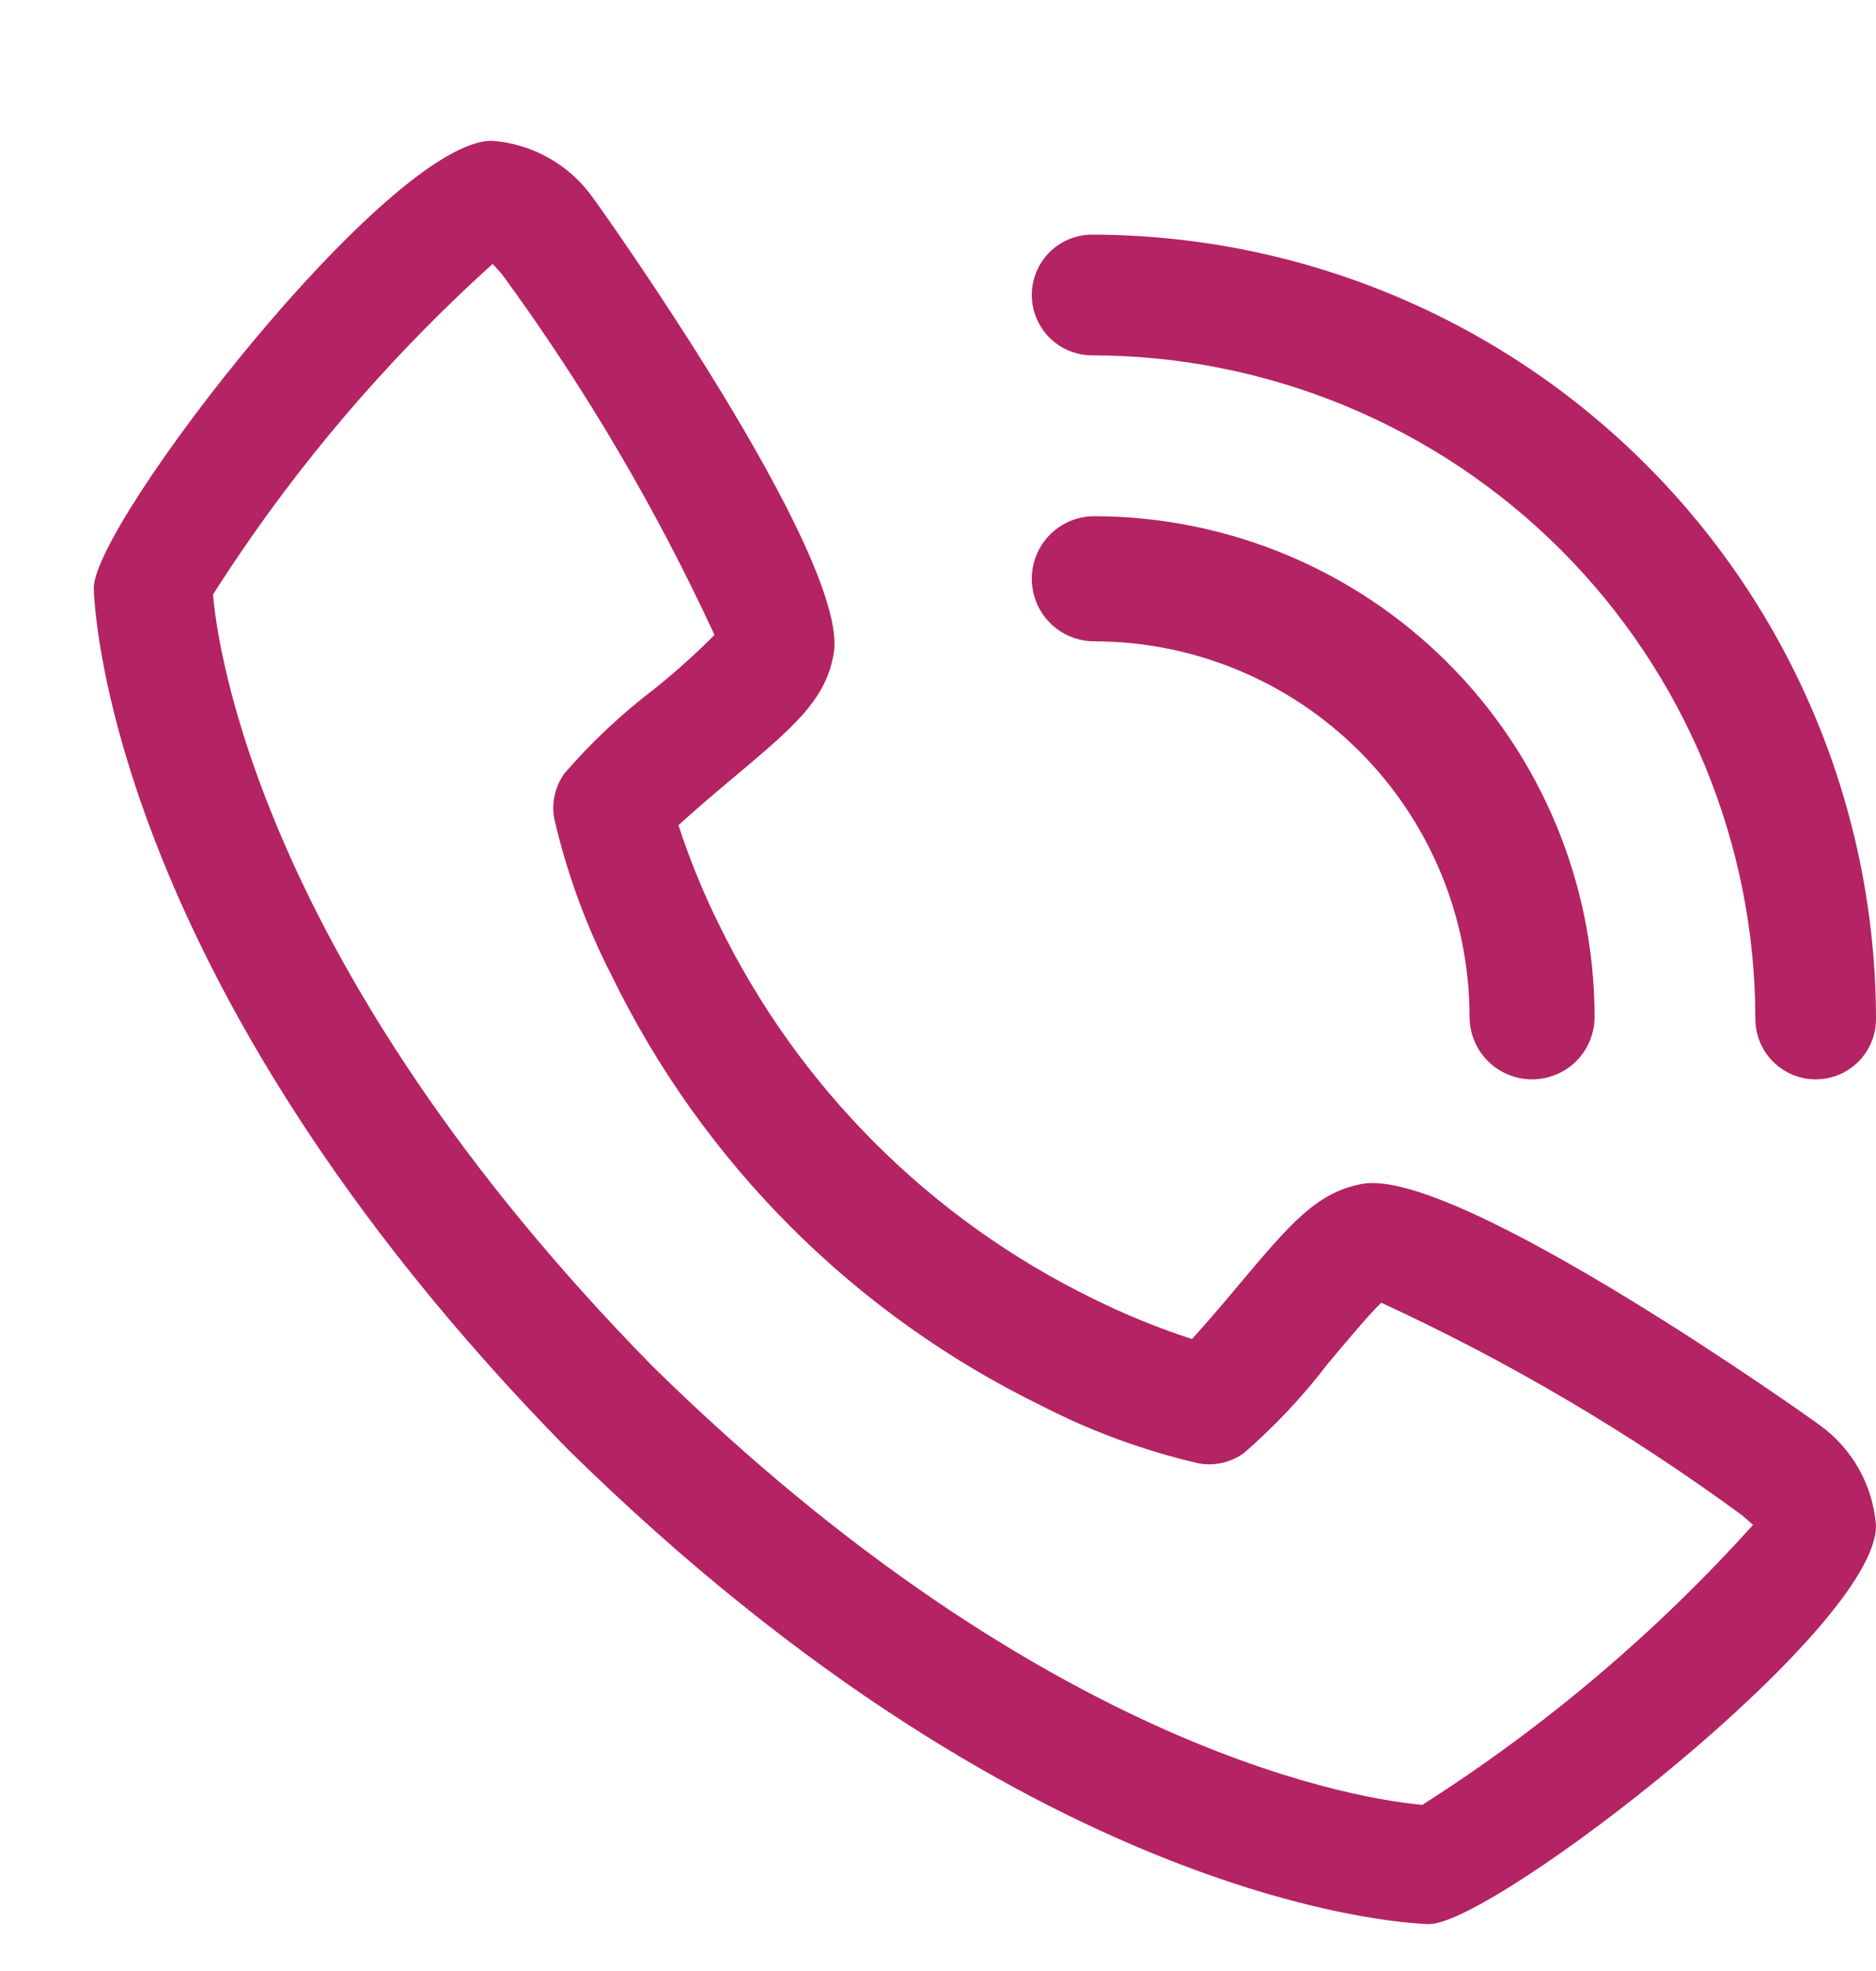
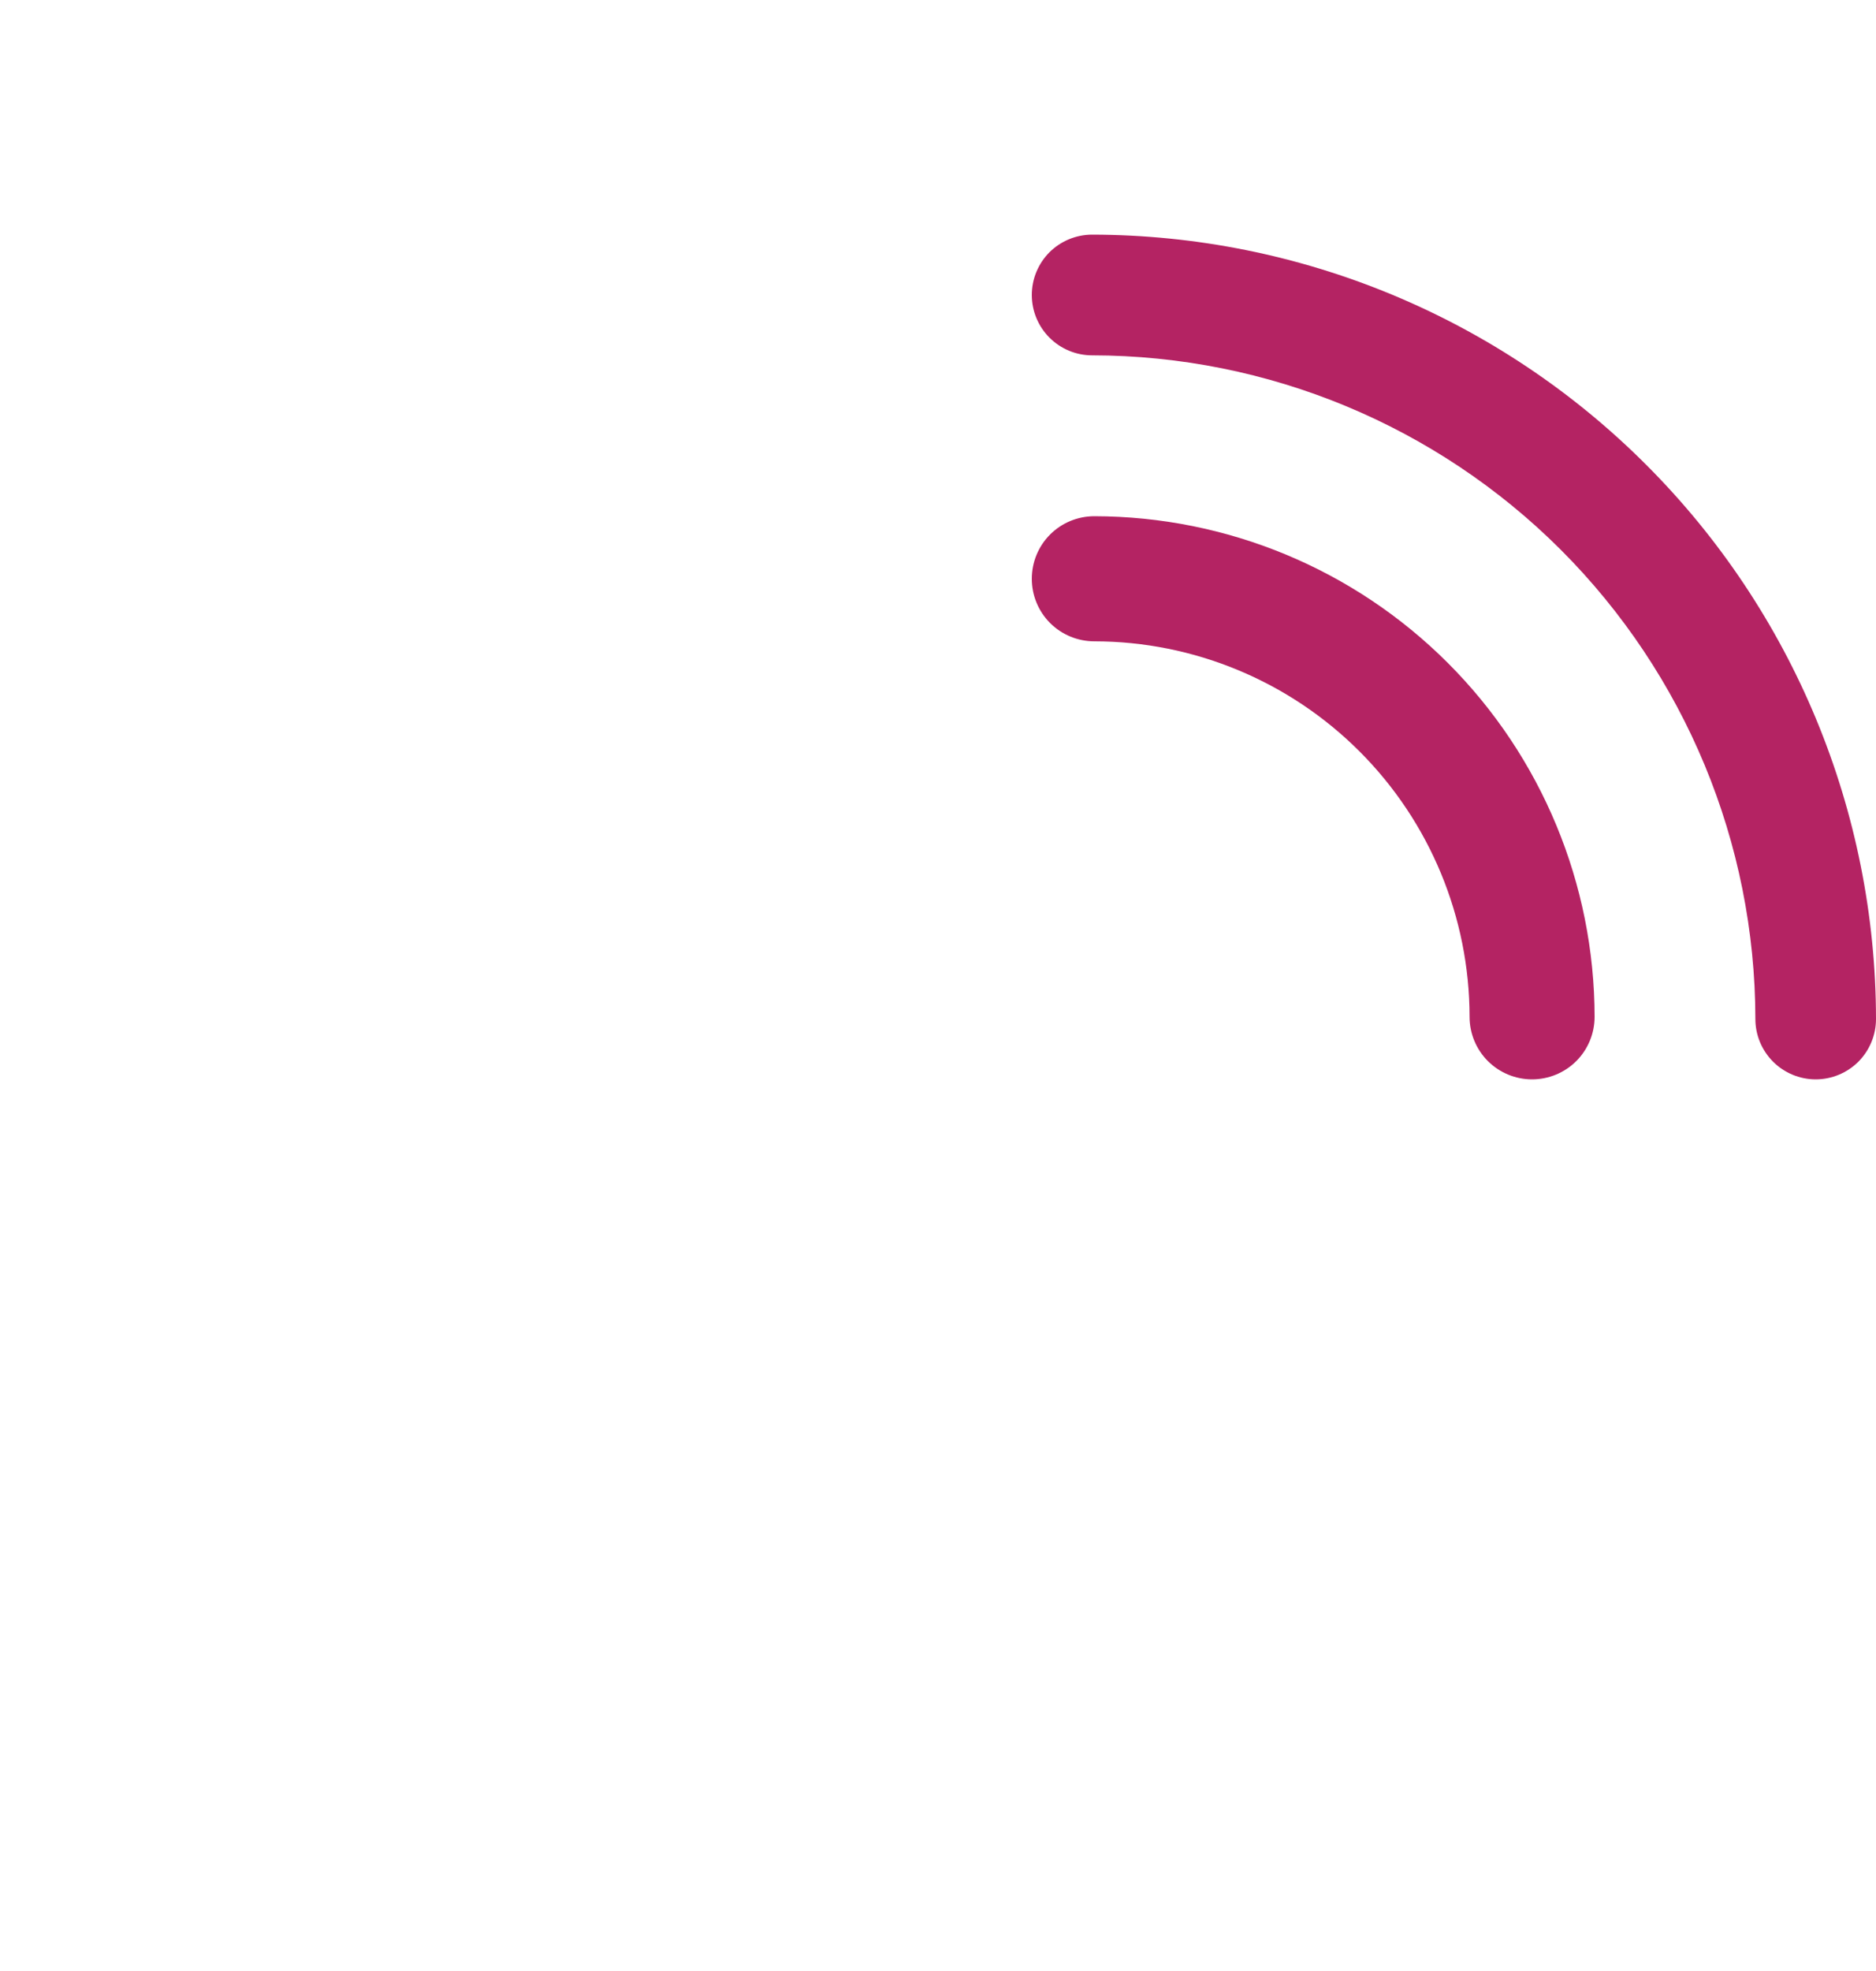
<svg xmlns="http://www.w3.org/2000/svg" width="20" height="21" viewBox="0 0 20 21" fill="none">
  <g id="Frame" clip-path="url(#clip0_1_15333)">
    <g id="Group">
      <g id="Layer 3">
-         <path id="Vector" d="M19.389 15.176C19.355 15.148 15.558 12.443 14.532 12.612C14.038 12.699 13.755 13.037 13.188 13.712C13.032 13.9 12.871 14.085 12.708 14.267C12.35 14.15 12 14.008 11.662 13.841C9.918 12.992 8.508 11.582 7.659 9.838C7.492 9.5 7.35 9.15 7.233 8.792C7.419 8.622 7.68 8.402 7.792 8.308C8.464 7.745 8.801 7.462 8.888 6.966C9.067 5.941 6.352 2.145 6.324 2.111C6.2 1.935 6.039 1.789 5.852 1.684C5.665 1.578 5.457 1.515 5.243 1.5C4.143 1.5 1 5.576 1 6.263C1 6.303 1.058 10.359 6.059 15.447C11.141 20.442 15.197 20.5 15.237 20.5C15.923 20.5 20 17.357 20 16.257C19.984 16.043 19.922 15.835 19.816 15.648C19.71 15.461 19.564 15.3 19.389 15.176ZM15.166 19.23C14.617 19.183 11.209 18.734 6.953 14.553C2.752 10.276 2.315 6.863 2.271 6.334C3.101 5.031 4.104 3.847 5.252 2.812C5.277 2.838 5.31 2.876 5.354 2.925C6.234 4.127 6.992 5.413 7.617 6.765C7.414 6.969 7.199 7.162 6.974 7.342C6.624 7.608 6.303 7.91 6.016 8.242C5.967 8.311 5.933 8.388 5.914 8.469C5.896 8.551 5.893 8.636 5.908 8.718C6.042 9.299 6.247 9.861 6.519 10.391C7.493 12.391 9.109 14.007 11.109 14.98C11.639 15.253 12.201 15.458 12.782 15.592C12.864 15.607 12.949 15.604 13.031 15.586C13.112 15.567 13.189 15.533 13.258 15.484C13.591 15.196 13.894 14.873 14.161 14.523C14.36 14.286 14.626 13.97 14.726 13.88C16.082 14.505 17.371 15.264 18.574 16.146C18.627 16.191 18.664 16.225 18.689 16.247C17.655 17.395 16.47 18.398 15.166 19.228V19.23Z" fill="#B42363" />
        <path id="Vector_2" d="M11.667 6.833C12.727 6.834 13.744 7.256 14.494 8.006C15.244 8.756 15.666 9.773 15.667 10.833C15.667 11.01 15.737 11.18 15.862 11.305C15.987 11.43 16.157 11.5 16.333 11.5C16.51 11.5 16.68 11.43 16.805 11.305C16.93 11.18 17 11.01 17 10.833C16.998 9.419 16.436 8.064 15.436 7.064C14.436 6.064 13.081 5.502 11.667 5.5C11.49 5.5 11.32 5.57 11.195 5.695C11.07 5.82 11 5.99 11 6.167C11 6.343 11.07 6.513 11.195 6.638C11.32 6.763 11.49 6.833 11.667 6.833Z" fill="#B42363" />
        <path id="Vector_3" d="M11.643 3.786C13.518 3.788 15.315 4.534 16.641 5.859C17.966 7.185 18.712 8.982 18.714 10.857C18.714 11.028 18.782 11.191 18.903 11.312C19.023 11.432 19.187 11.5 19.357 11.5C19.528 11.5 19.691 11.432 19.812 11.312C19.932 11.191 20 11.028 20 10.857C19.997 8.641 19.116 6.517 17.549 4.951C15.983 3.384 13.858 2.503 11.643 2.5C11.472 2.5 11.309 2.568 11.188 2.688C11.068 2.809 11 2.972 11 3.143C11 3.313 11.068 3.477 11.188 3.597C11.309 3.718 11.472 3.786 11.643 3.786Z" fill="#B42363" />
      </g>
    </g>
  </g>
  <defs>
    <clipPath id="clip0_1_15333">
      <rect width="20" height="20" fill="white" transform="translate(0 0.5)" />
    </clipPath>
  </defs>
</svg>